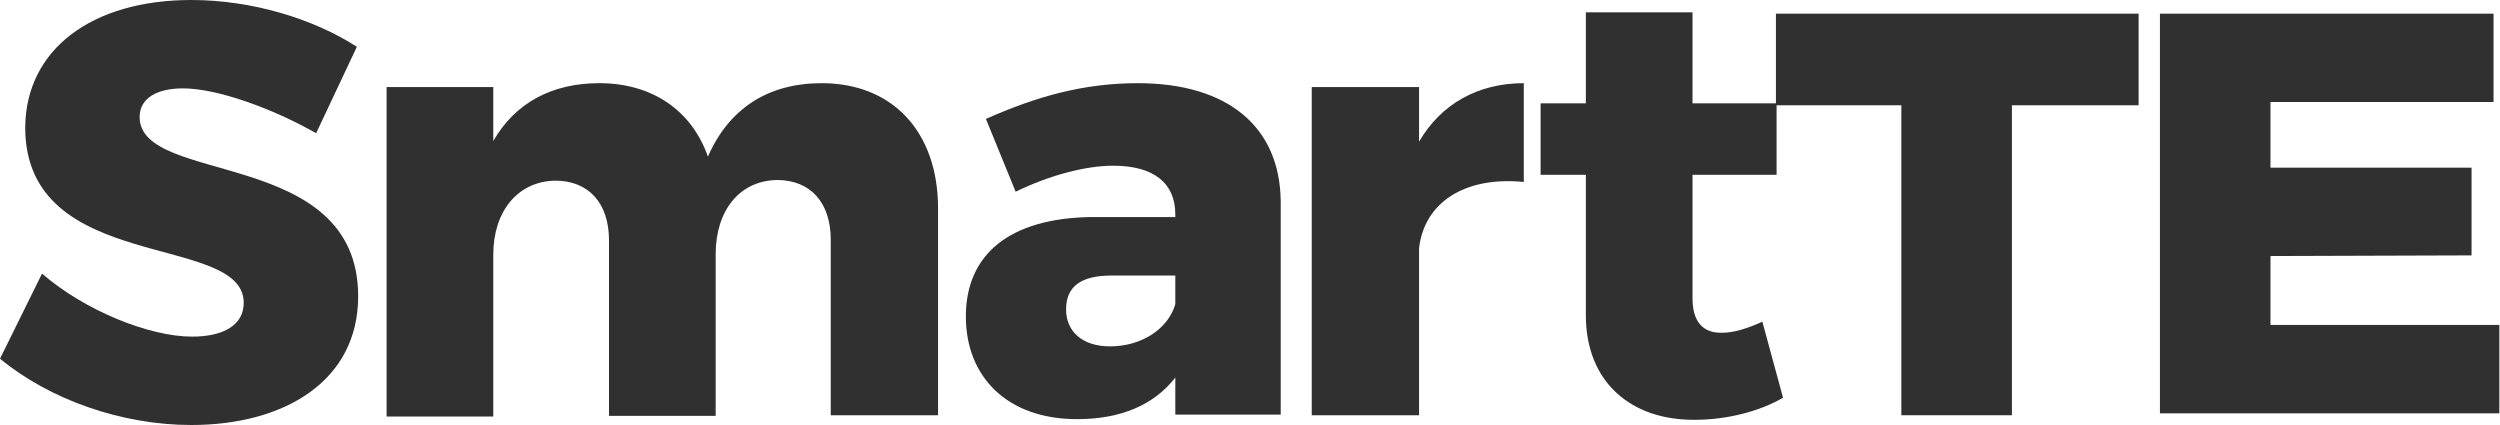
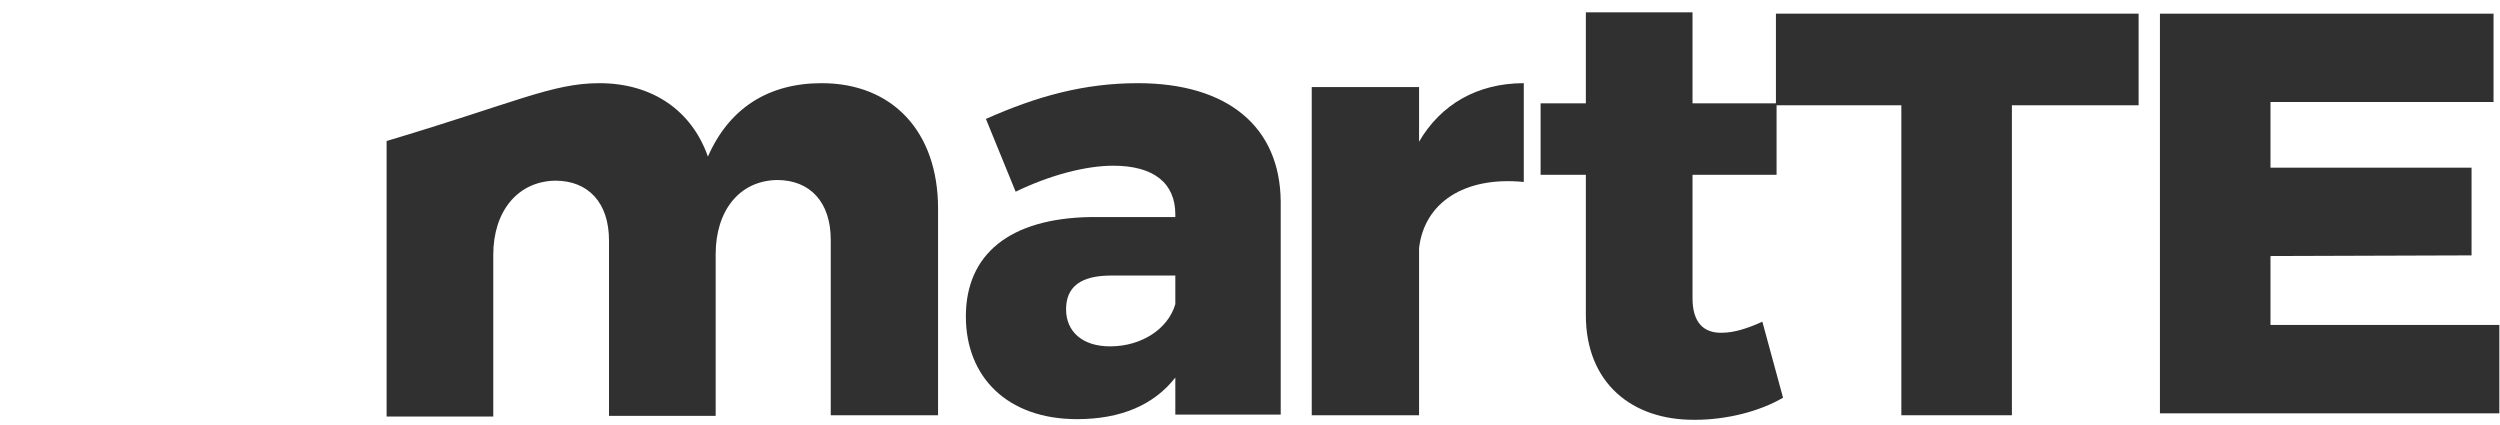
<svg xmlns="http://www.w3.org/2000/svg" width="200" height="34" viewBox="0 0 200 34" fill="none">
-   <path d="M14.637 7.07C12.568 7.07 11.171 7.85 11.171 9.358C11.171 14.868 28.653 11.749 28.653 23.706C28.653 30.517 22.705 34 15.309 34C9.723 34 3.982 31.973 0 28.697L3.362 21.887C6.775 24.85 11.947 26.93 15.361 26.93C17.895 26.93 19.498 25.994 19.498 24.226C19.498 18.56 2.017 21.991 2.017 10.19C2.069 3.951 7.344 0 15.309 0C20.171 0 25.084 1.508 28.549 3.743L25.291 10.658C21.826 8.682 17.378 7.07 14.637 7.07Z" fill="#303030" />
-   <path d="M75.045 16.688V33.22H66.46V19.183C66.46 16.168 64.805 14.401 62.167 14.401C59.116 14.453 57.254 16.896 57.254 20.327V33.272H48.72V19.235C48.72 16.22 47.065 14.453 44.427 14.453C41.376 14.505 39.462 16.948 39.462 20.379V33.324H30.928V6.966H39.462V11.281C41.221 8.214 44.169 6.654 47.944 6.654C52.185 6.654 55.34 8.838 56.633 12.529C58.34 8.63 61.495 6.654 65.736 6.654C71.373 6.654 75.045 10.502 75.045 16.688Z" fill="#303030" />
+   <path d="M75.045 16.688V33.22H66.46V19.183C66.46 16.168 64.805 14.401 62.167 14.401C59.116 14.453 57.254 16.896 57.254 20.327V33.272H48.72V19.235C48.72 16.22 47.065 14.453 44.427 14.453C41.376 14.505 39.462 16.948 39.462 20.379V33.324H30.928V6.966V11.281C41.221 8.214 44.169 6.654 47.944 6.654C52.185 6.654 55.34 8.838 56.633 12.529C58.34 8.63 61.495 6.654 65.736 6.654C71.373 6.654 75.045 10.502 75.045 16.688Z" fill="#303030" />
  <path d="M102.457 16.116V33.168H94.026V30.205C92.32 32.388 89.682 33.532 86.165 33.532C80.579 33.532 77.269 30.153 77.269 25.318C77.269 20.327 80.786 17.468 87.251 17.364H94.026V17.156C94.026 14.661 92.32 13.257 89.061 13.257C86.889 13.257 84.044 13.985 81.252 15.336L78.873 9.514C82.958 7.694 86.734 6.654 91.027 6.654C98.216 6.654 102.405 10.138 102.457 16.116ZM94.026 24.33V22.043H88.906C86.475 22.043 85.286 22.927 85.286 24.746C85.286 26.514 86.579 27.709 88.803 27.709C91.337 27.709 93.457 26.306 94.026 24.33Z" fill="#303030" />
  <path d="M121.903 6.654V14.557C117.145 14.089 113.938 16.22 113.525 19.859V33.22H104.939V6.966H113.525V11.333C115.283 8.318 118.231 6.654 121.903 6.654Z" fill="#303030" />
  <path d="M142.643 31.817C140.781 32.908 138.143 33.584 135.609 33.584C130.541 33.636 126.868 30.621 126.868 25.214V13.985H123.248V8.266H126.868V0.988H135.402V8.266H142.126V13.985H135.402V23.862C135.402 25.786 136.281 26.67 137.781 26.618C138.661 26.618 139.747 26.306 140.988 25.734L142.643 31.817Z" fill="#303030" />
  <path d="M171.089 1.092V8.422H160.952V33.22H152.108V8.422H142.074V1.092H171.089Z" fill="#303030" />
  <path d="M199.483 1.092V8.162H181.639V13.413H197.724V20.431L181.639 20.483V25.994H199.948V33.064H172.795V1.092H199.483Z" fill="#303030" />
</svg>